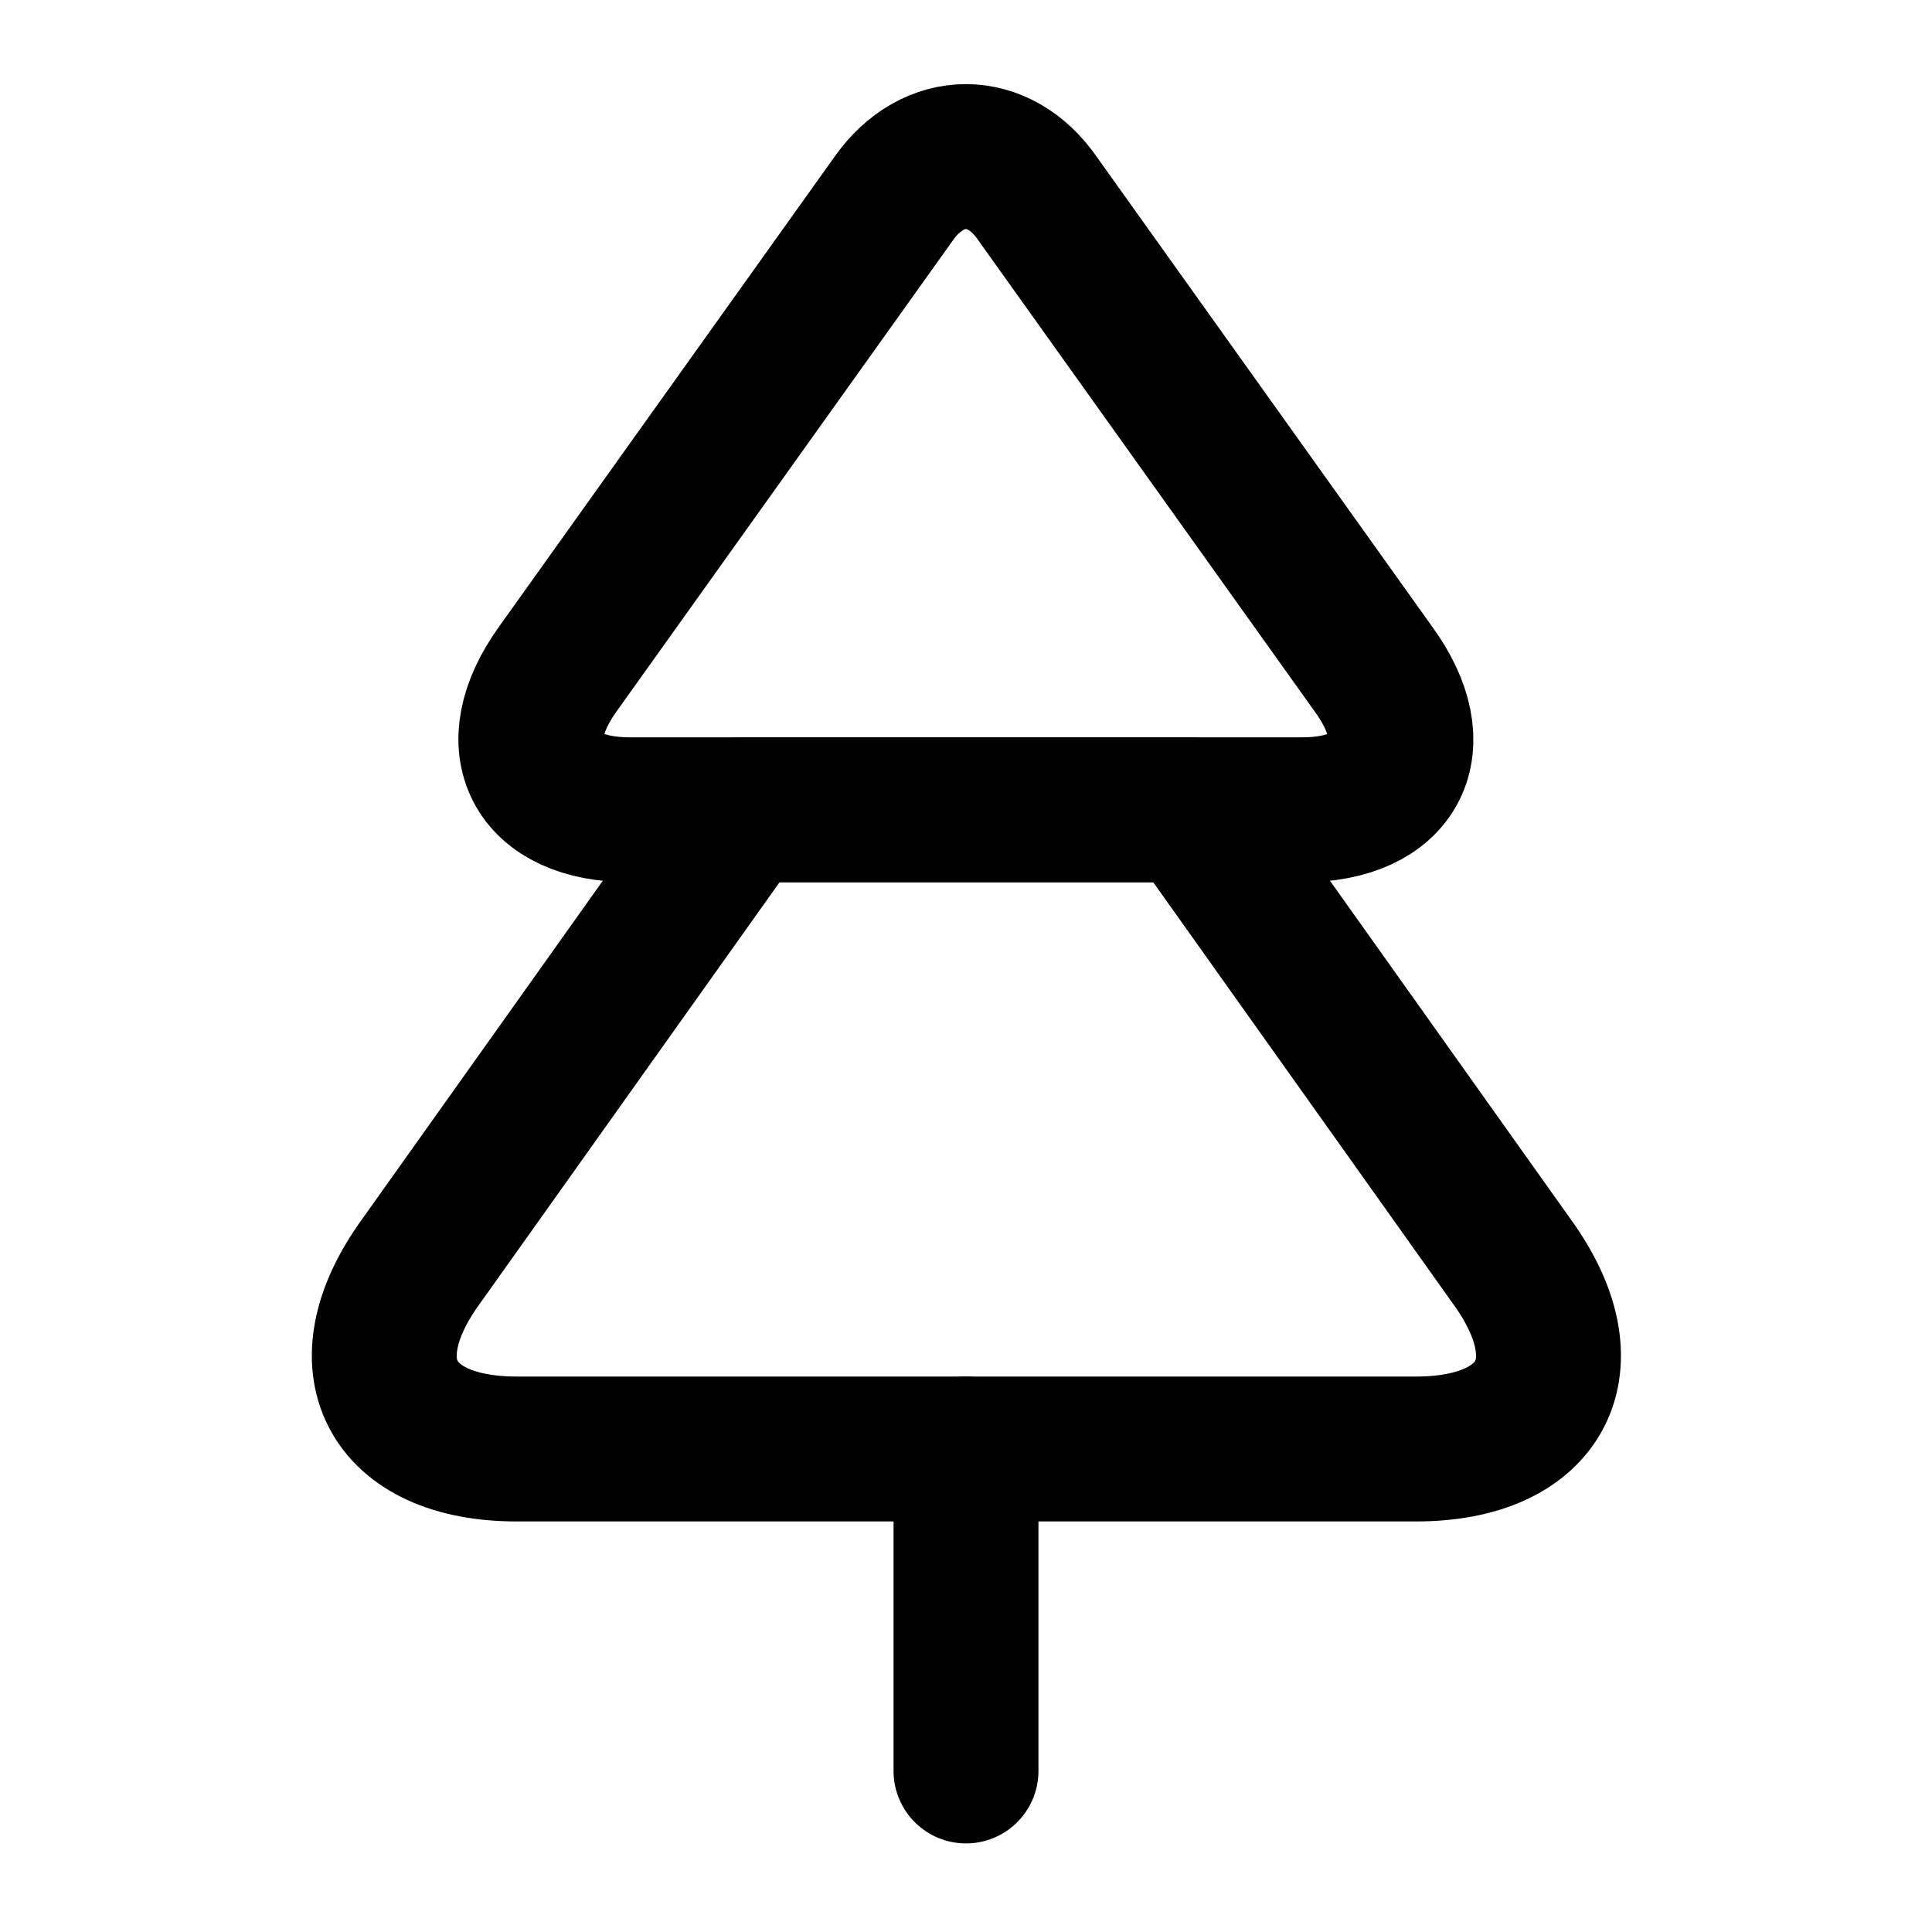
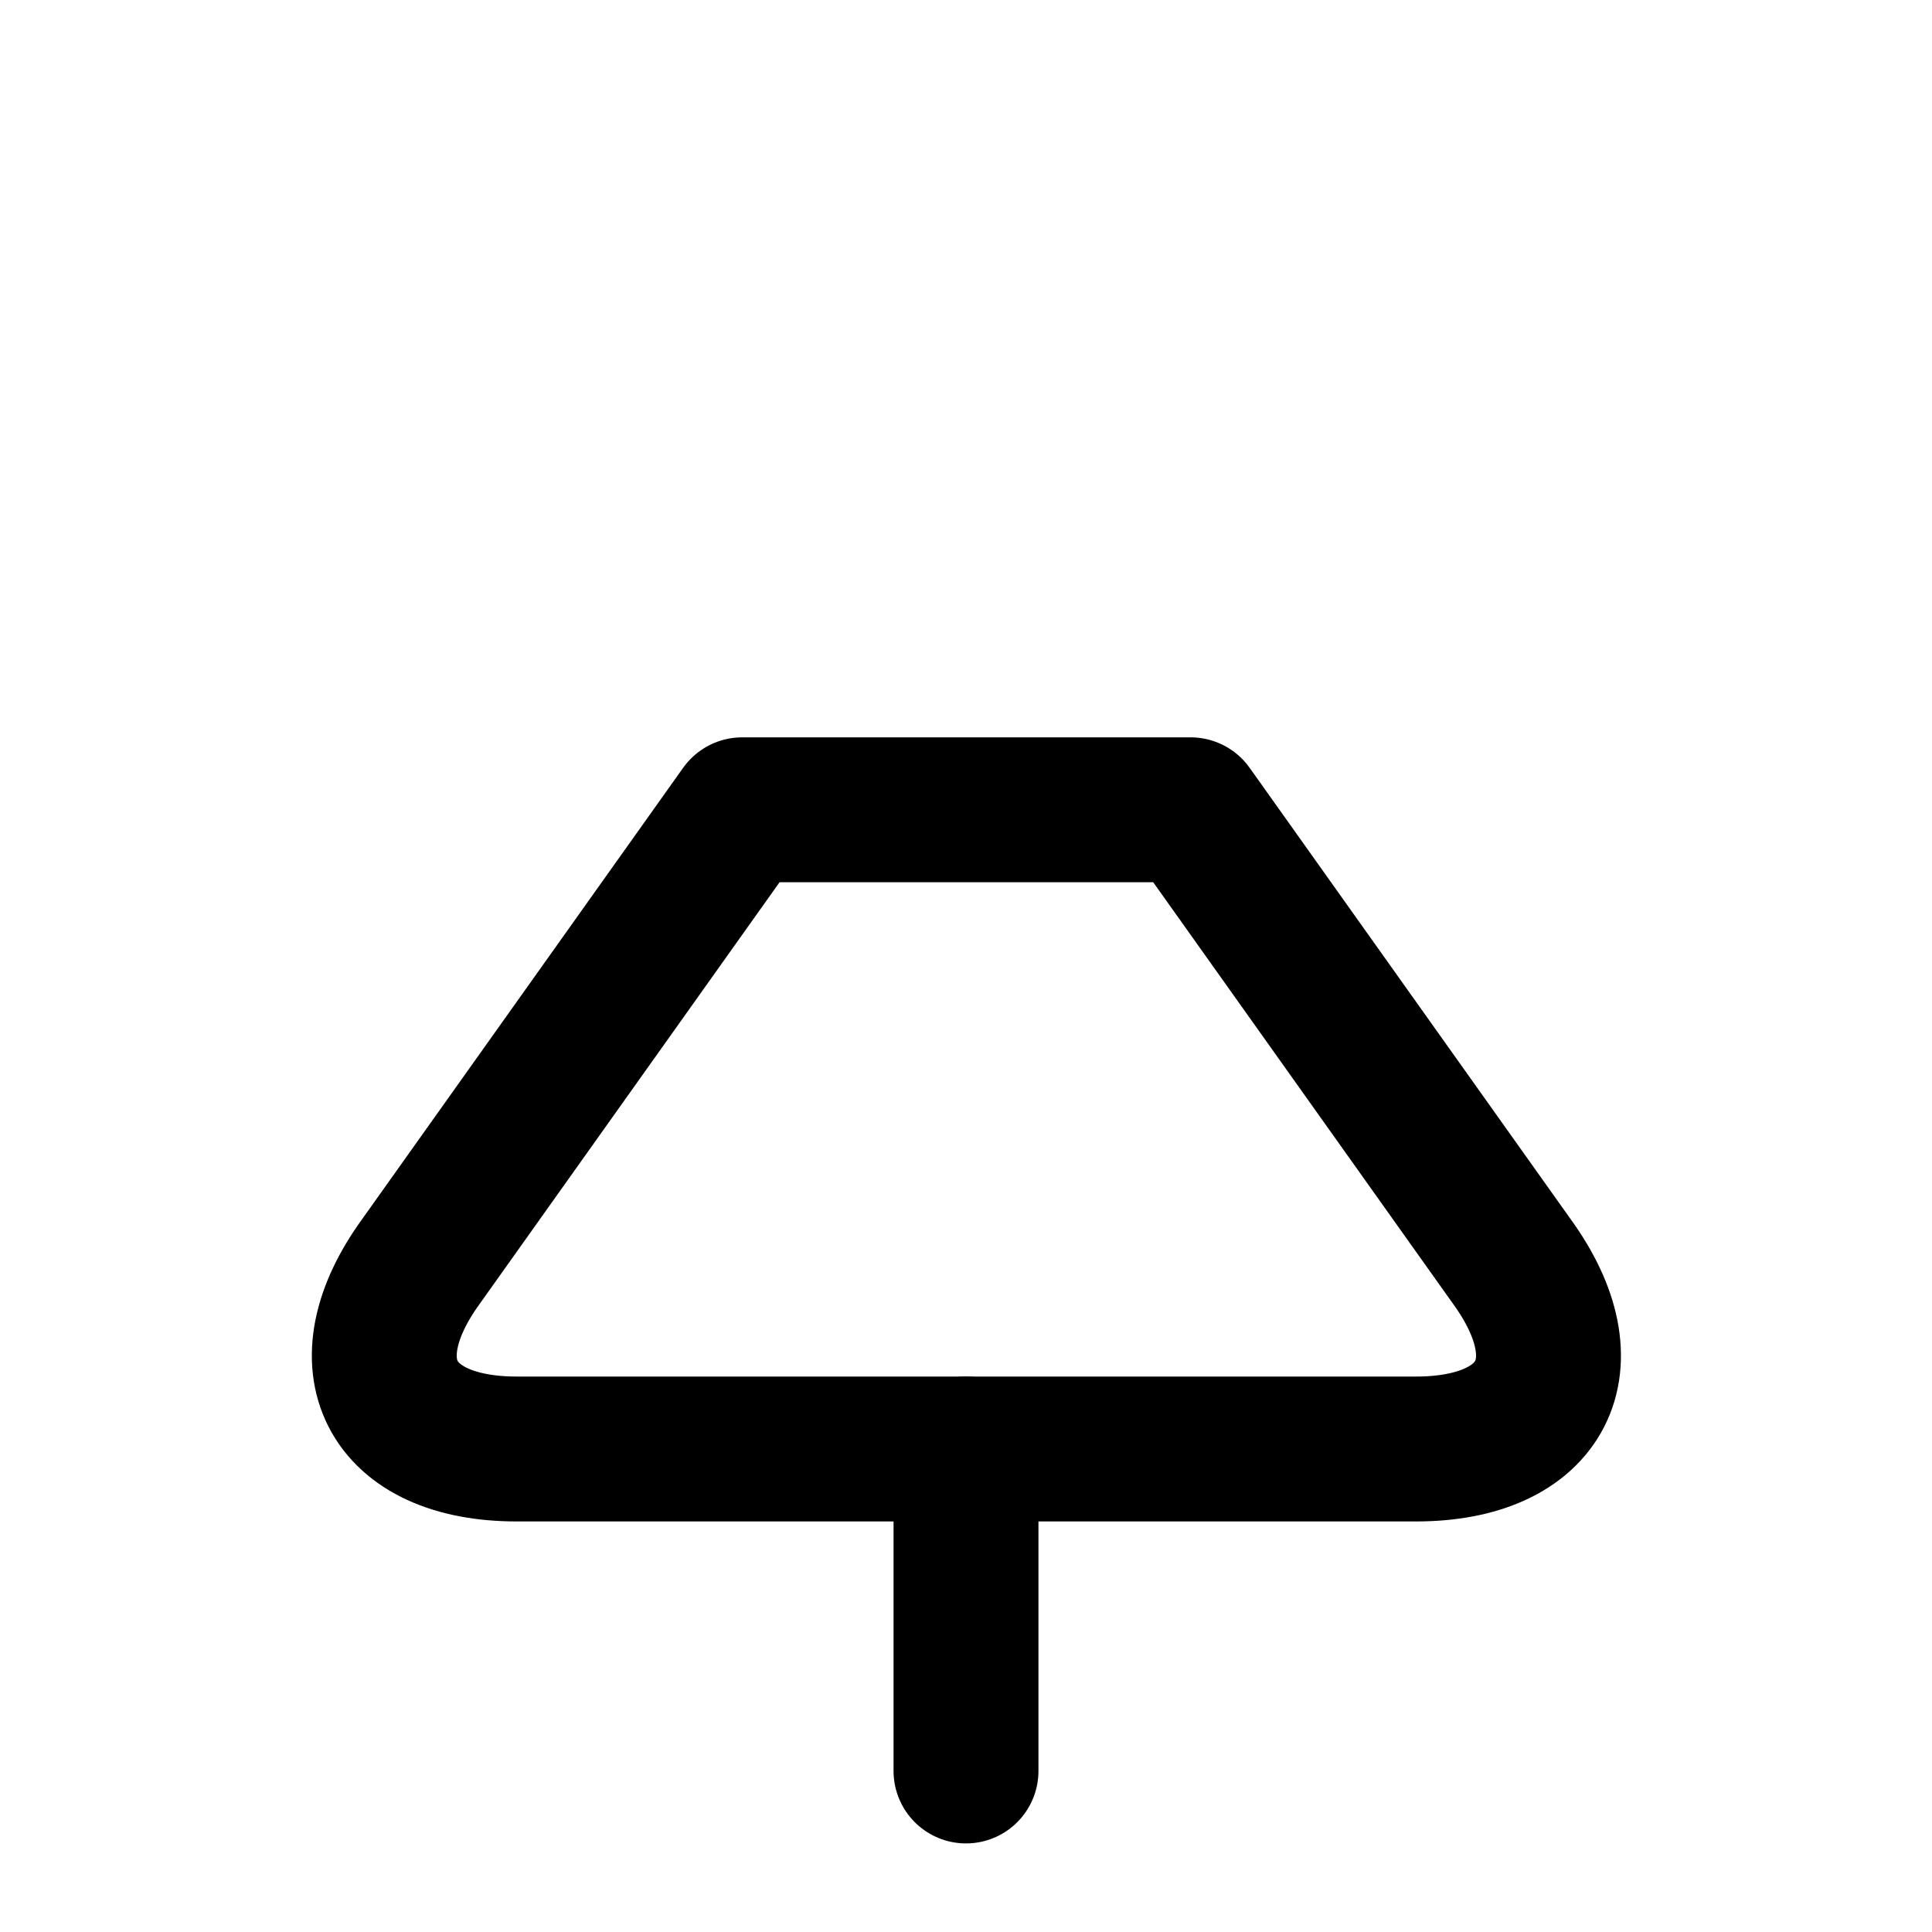
<svg xmlns="http://www.w3.org/2000/svg" width="20" height="20" viewBox="0 0 20 20" fill="none">
-   <path d="M13.475 8.383H6.525C5.542 8.383 5.2 7.725 5.775 6.925L9.25 2.058C9.658 1.475 10.342 1.475 10.742 2.058L14.217 6.925C14.8 7.725 14.458 8.383 13.475 8.383Z" stroke="currentColor" stroke-width="1.5" stroke-linecap="round" stroke-linejoin="round" />
  <path d="M14.658 15H5.35C4.033 15 3.583 14.125 4.358 13.058L7.683 8.383H12.325L15.65 13.058C16.425 14.125 15.975 15 14.658 15Z" stroke="currentColor" stroke-width="1.5" stroke-linecap="round" stroke-linejoin="round" />
  <path d="M10 18.333V15" stroke="currentColor" stroke-width="1.5" stroke-linecap="round" stroke-linejoin="round" />
</svg>